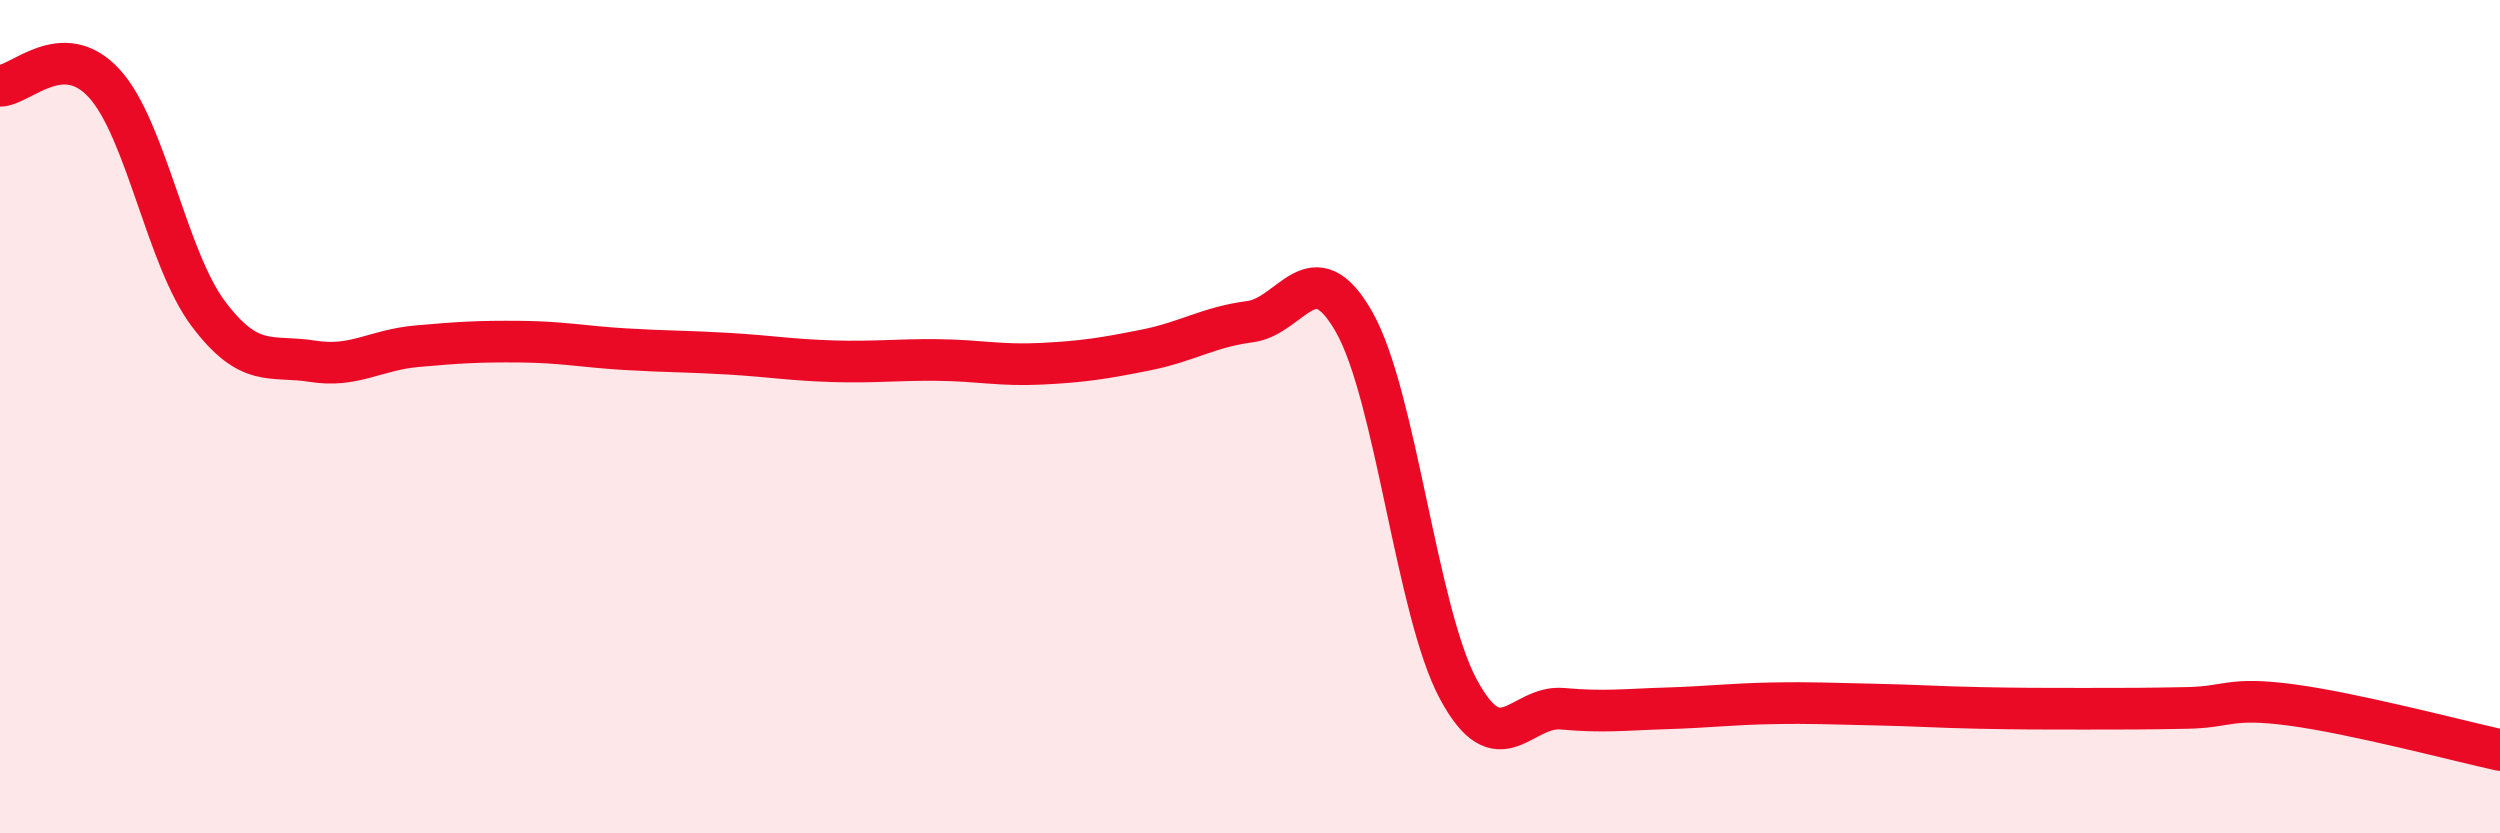
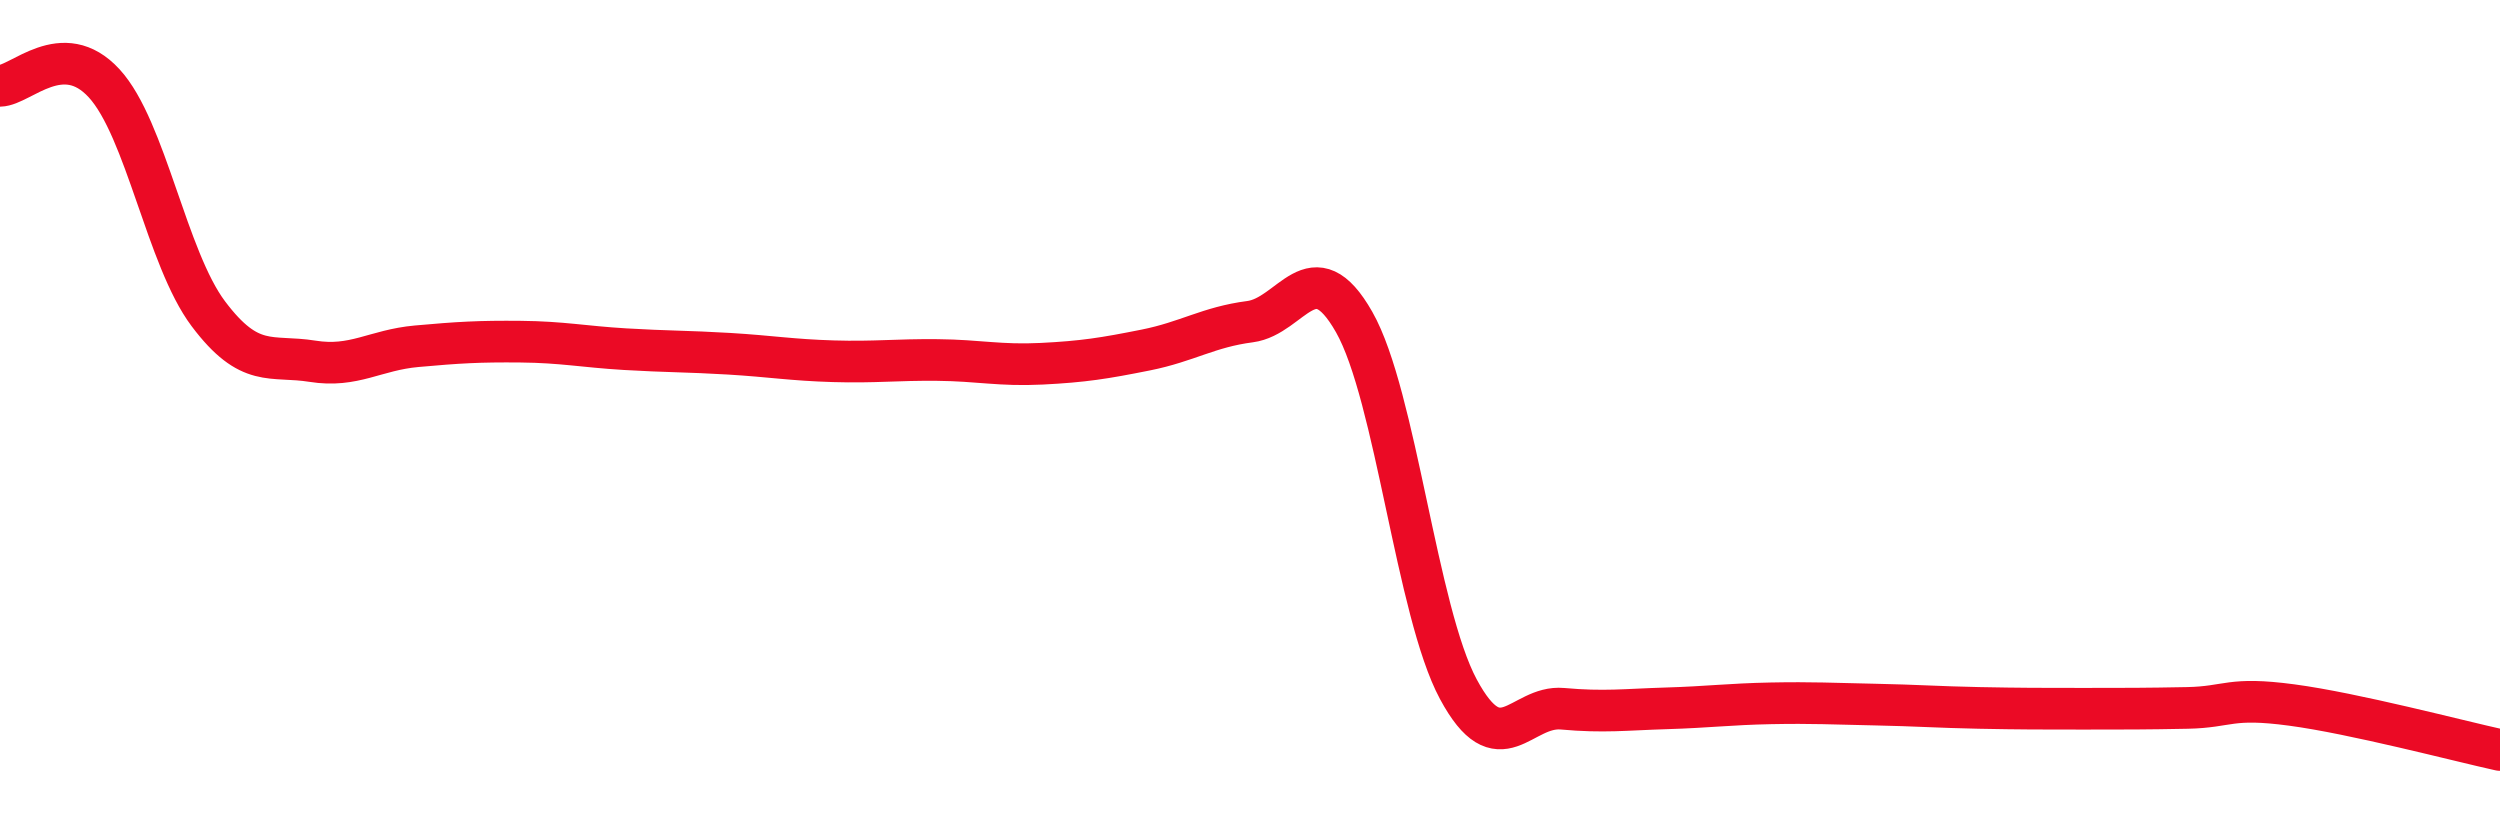
<svg xmlns="http://www.w3.org/2000/svg" width="60" height="20" viewBox="0 0 60 20">
-   <path d="M 0,2.06 C 0.5,2.05 1.5,0.91 2.5,2 C 3.5,3.09 4,6.2 5,7.53 C 6,8.86 6.5,8.51 7.5,8.67 C 8.5,8.83 9,8.4 10,8.31 C 11,8.22 11.5,8.19 12.5,8.2 C 13.5,8.21 14,8.32 15,8.38 C 16,8.44 16.5,8.43 17.5,8.49 C 18.5,8.55 19,8.64 20,8.67 C 21,8.7 21.5,8.63 22.5,8.64 C 23.5,8.65 24,8.78 25,8.73 C 26,8.68 26.5,8.6 27.5,8.4 C 28.5,8.2 29,7.85 30,7.72 C 31,7.59 31.5,5.97 32.5,7.73 C 33.5,9.49 34,14.68 35,16.54 C 36,18.4 36.5,16.92 37.5,17.01 C 38.5,17.1 39,17.03 40,17 C 41,16.97 41.5,16.9 42.5,16.88 C 43.5,16.86 44,16.89 45,16.91 C 46,16.93 46.5,16.97 47.5,16.99 C 48.5,17.01 49,17.01 50,17.01 C 51,17.01 51.5,17.01 52.5,16.99 C 53.5,16.97 53.5,16.72 55,16.92 C 56.5,17.12 59,17.78 60,18L60 20L0 20Z" fill="#EB0A25" opacity="0.1" stroke-linecap="round" stroke-linejoin="round" />
  <path d="M 0,2.06 C 0.5,2.05 1.5,0.91 2.5,2 C 3.5,3.09 4,6.2 5,7.53 C 6,8.86 6.5,8.51 7.5,8.67 C 8.5,8.83 9,8.4 10,8.31 C 11,8.22 11.5,8.19 12.5,8.2 C 13.5,8.21 14,8.32 15,8.38 C 16,8.44 16.5,8.43 17.5,8.49 C 18.5,8.55 19,8.64 20,8.67 C 21,8.7 21.5,8.63 22.5,8.64 C 23.5,8.65 24,8.78 25,8.73 C 26,8.68 26.5,8.6 27.5,8.4 C 28.5,8.2 29,7.85 30,7.72 C 31,7.59 31.5,5.97 32.5,7.73 C 33.5,9.49 34,14.68 35,16.54 C 36,18.4 36.5,16.92 37.5,17.01 C 38.5,17.1 39,17.03 40,17 C 41,16.97 41.5,16.9 42.5,16.88 C 43.5,16.86 44,16.89 45,16.91 C 46,16.93 46.5,16.97 47.5,16.99 C 48.5,17.01 49,17.01 50,17.01 C 51,17.01 51.5,17.01 52.5,16.99 C 53.5,16.97 53.5,16.72 55,16.92 C 56.5,17.12 59,17.78 60,18" stroke="#EB0A25" stroke-width="1" fill="none" stroke-linecap="round" stroke-linejoin="round" />
</svg>